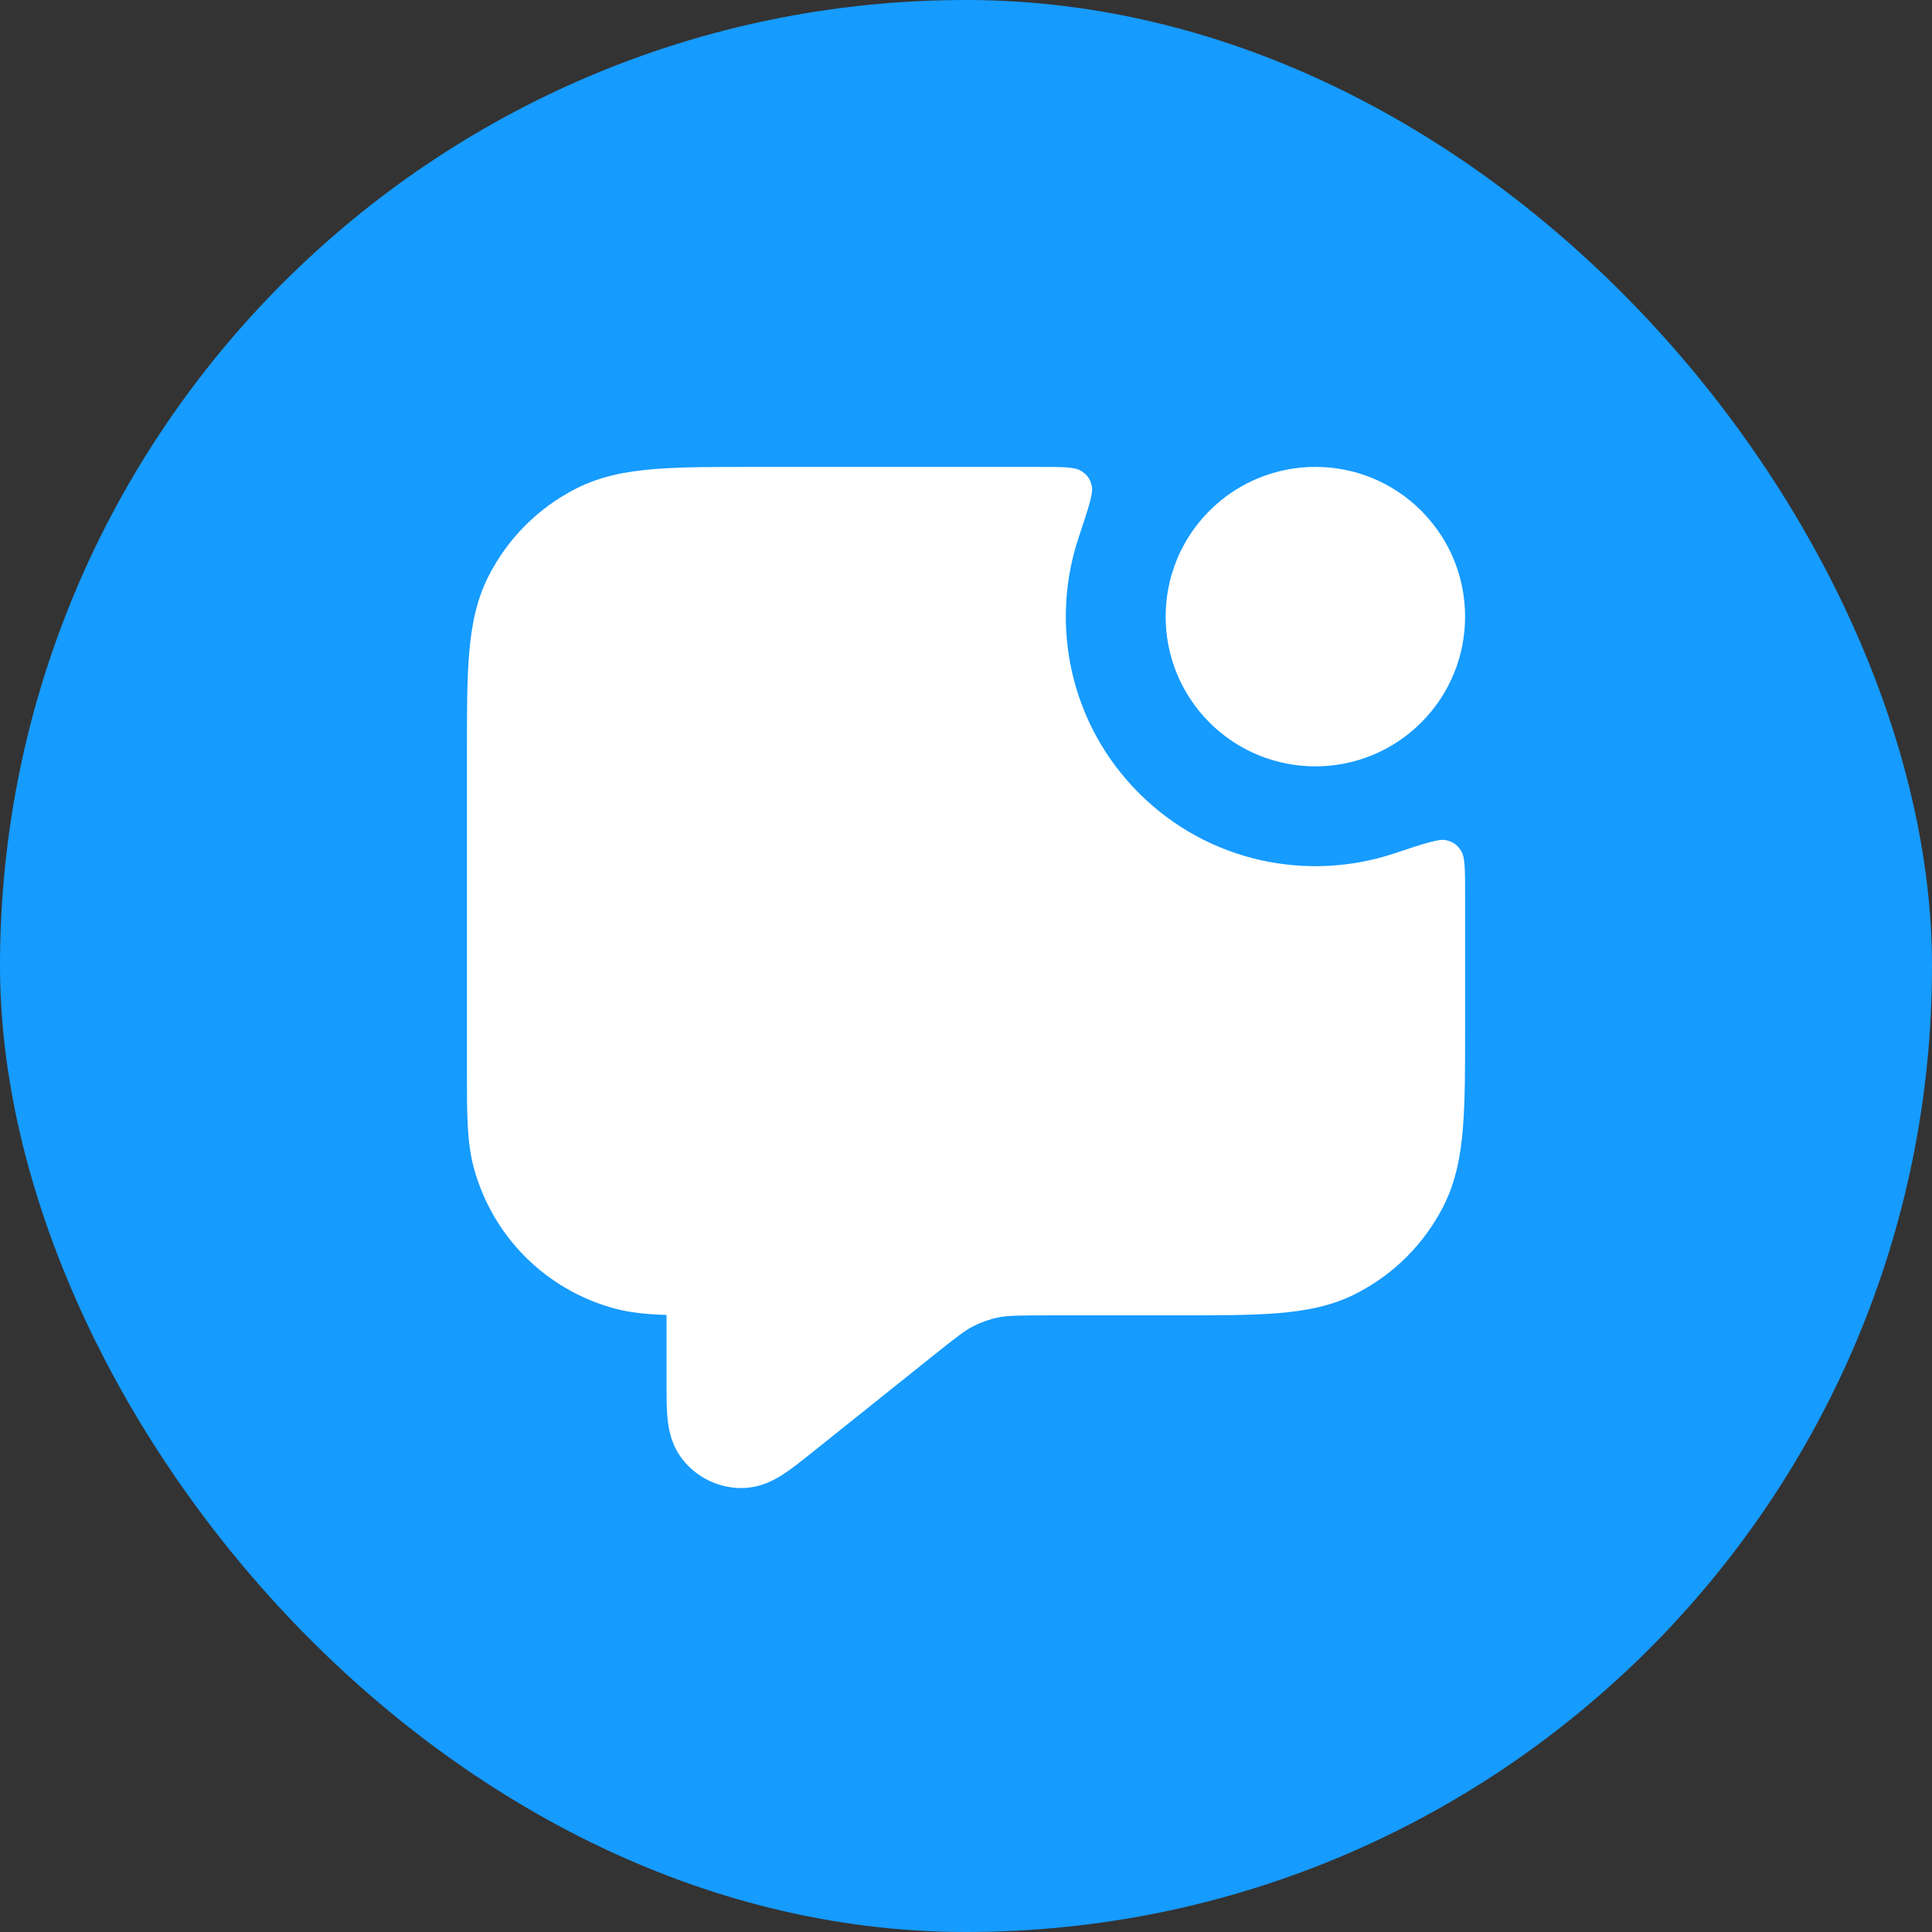
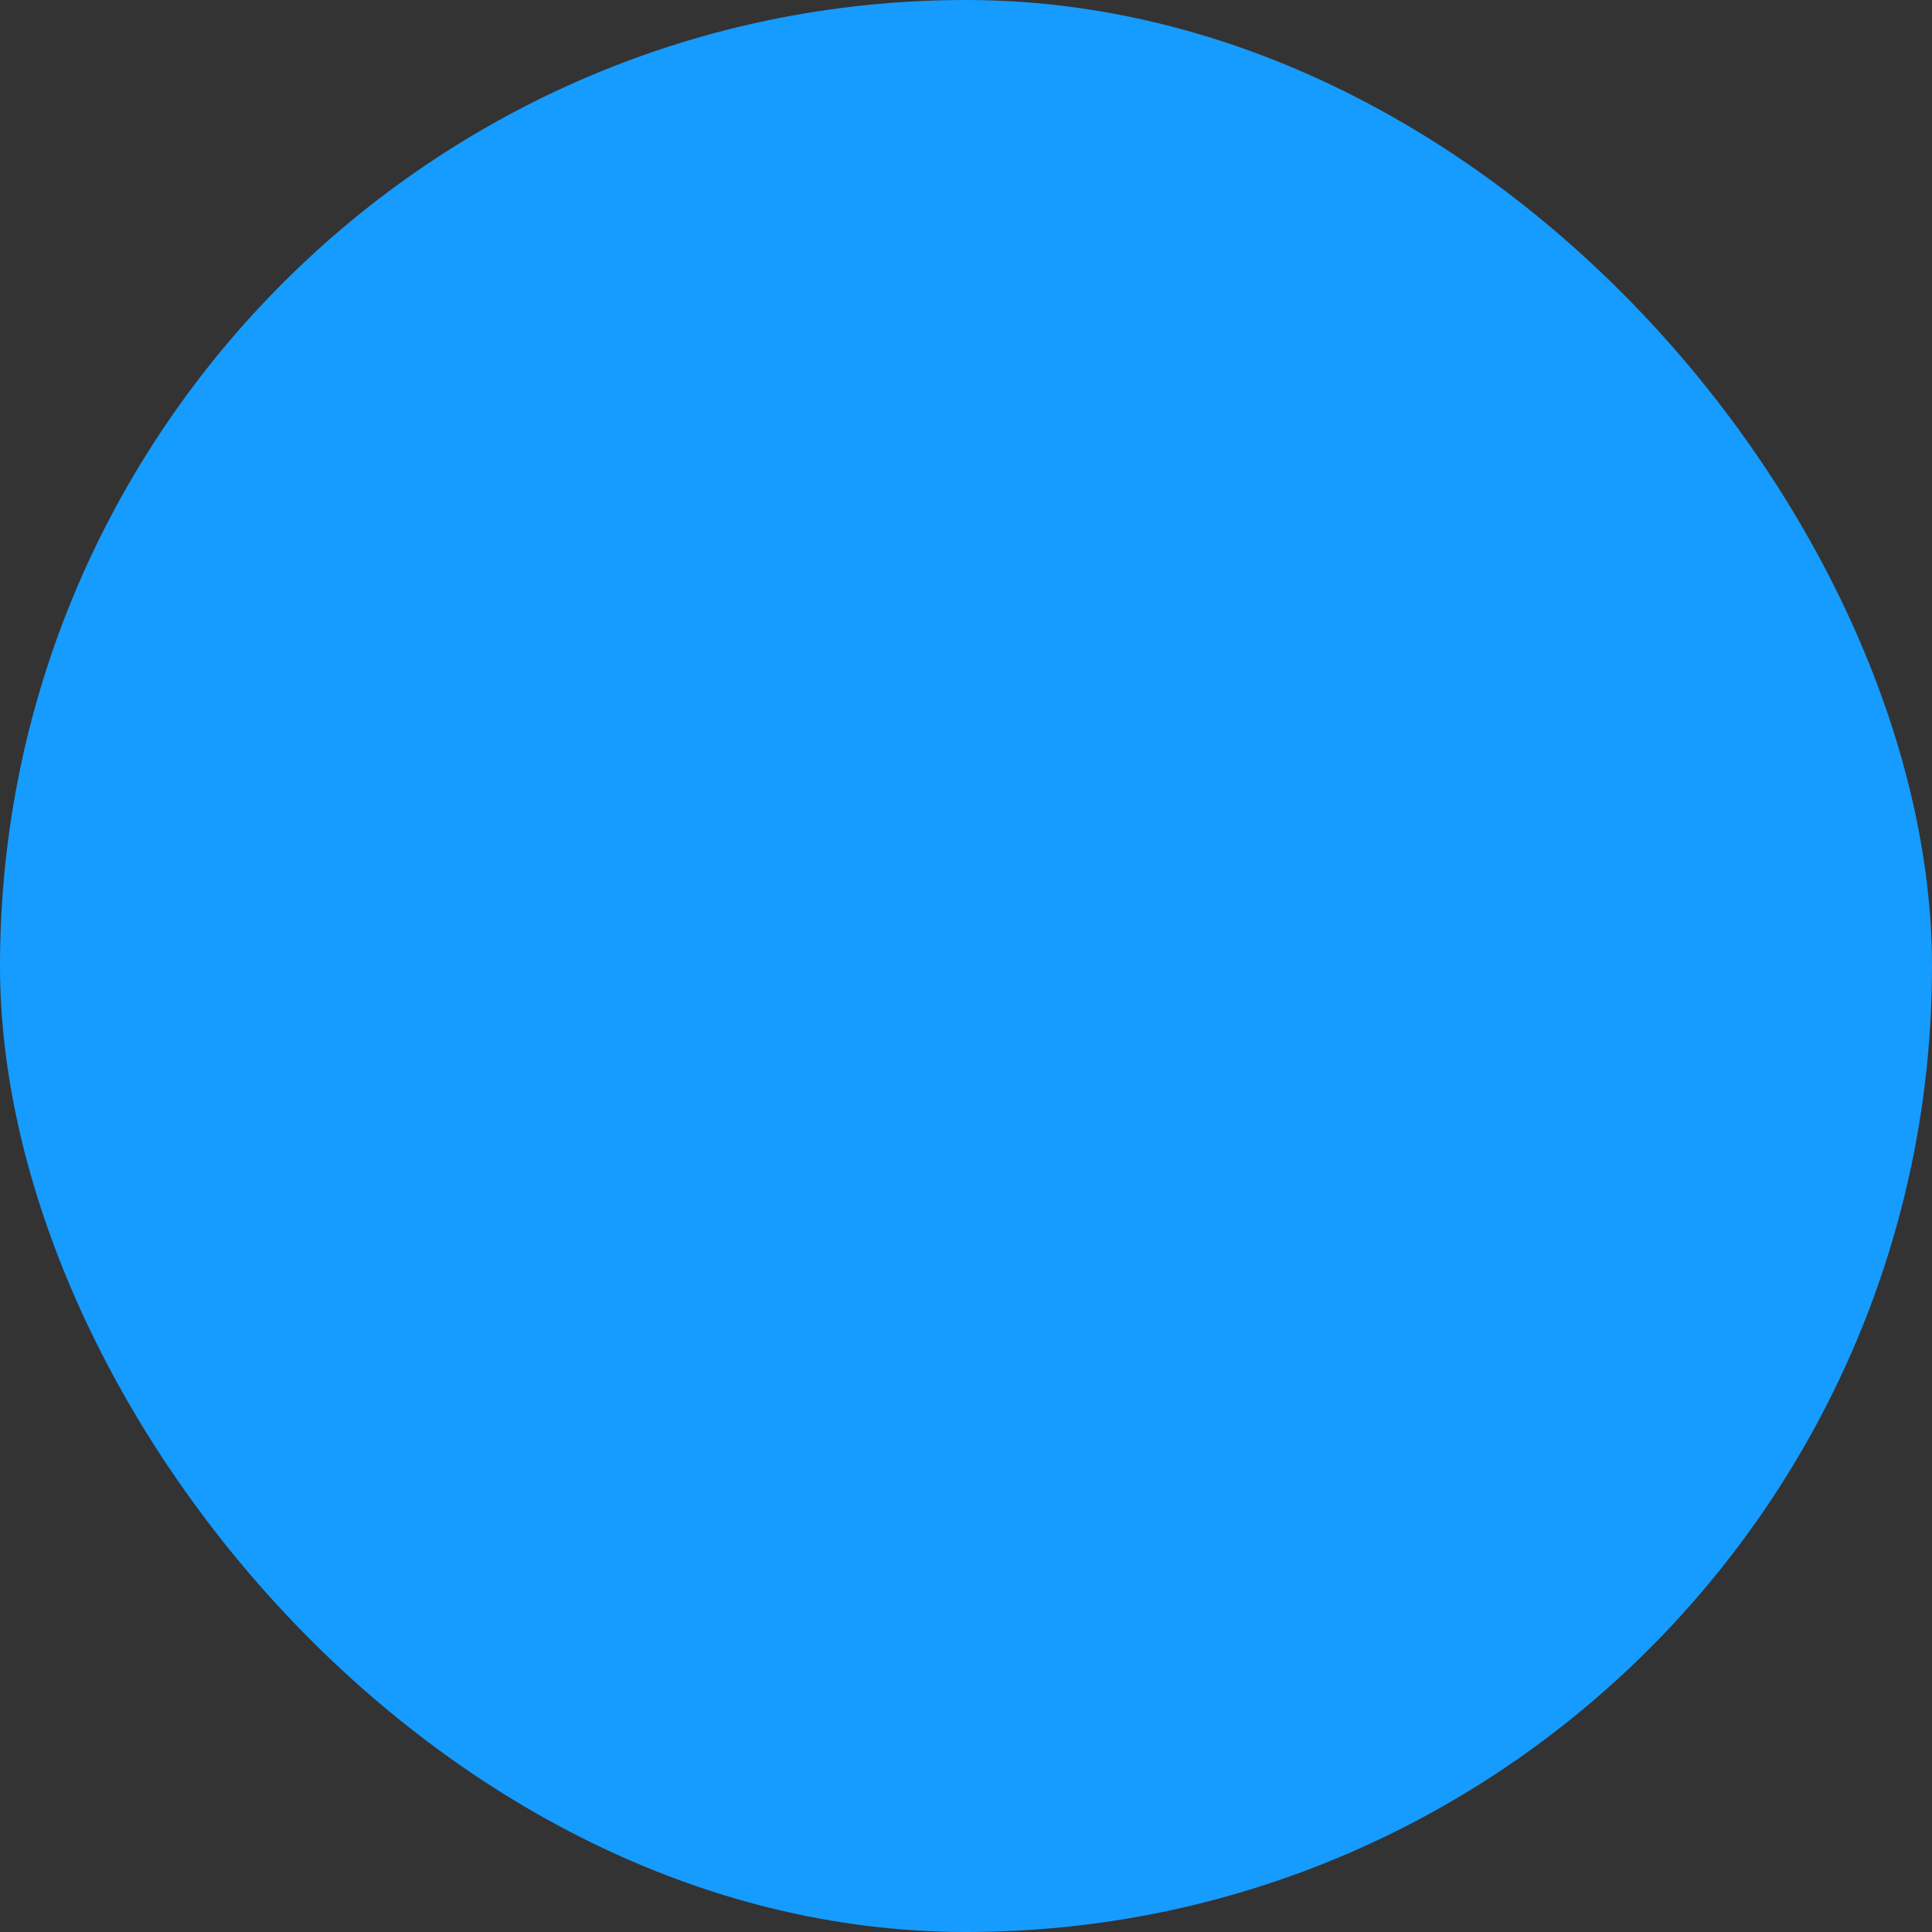
<svg xmlns="http://www.w3.org/2000/svg" width="100" height="100" viewBox="0 0 100 100" fill="none">
  <rect x="0" y="0" width="100" height="100" fill="#333333" stroke="none" />
  <rect width="100" height="100" rx="50" fill="#169BFF" />
-   <path d="M73.563 26.436C76.59 29.463 76.59 34.37 73.563 37.397C70.537 40.423 65.63 40.423 62.603 37.397C59.577 34.37 59.577 29.463 62.603 26.436C65.63 23.41 70.537 23.41 73.563 26.436Z" fill="white" />
-   <path d="M75.834 46.391C75.834 45.041 75.834 44.365 75.631 44.048C75.422 43.721 75.232 43.584 74.856 43.49C74.49 43.398 73.722 43.655 72.184 44.168C67.688 45.669 62.53 44.63 58.95 41.05C55.37 37.47 54.331 32.312 55.832 27.816C56.345 26.278 56.602 25.51 56.51 25.144C56.416 24.768 56.279 24.578 55.952 24.369C55.634 24.166 54.959 24.166 53.609 24.166H39.044C36.964 24.166 35.248 24.166 33.85 24.281C32.398 24.399 31.063 24.654 29.809 25.293C27.865 26.284 26.284 27.864 25.293 29.809C24.654 31.062 24.4 32.397 24.281 33.849C24.167 35.247 24.167 36.964 24.167 39.043L24.167 55.522C24.166 57.577 24.165 59.102 24.519 60.424C25.474 63.99 28.26 66.776 31.826 67.731C32.62 67.944 33.488 68.028 34.5 68.062L34.5 71.625C34.5 72.233 34.5 72.852 34.546 73.36C34.59 73.845 34.707 74.762 35.347 75.563C36.083 76.485 37.199 77.022 38.379 77.021C39.405 77.02 40.194 76.538 40.6 76.269C41.025 75.988 41.509 75.601 41.984 75.222L48.218 70.234C49.557 69.163 49.955 68.86 50.368 68.649C50.783 68.437 51.224 68.282 51.68 68.189C52.135 68.095 52.634 68.083 54.35 68.083H60.957C63.036 68.083 64.753 68.083 66.151 67.969C67.603 67.85 68.938 67.596 70.191 66.957C72.136 65.966 73.717 64.385 74.707 62.441C75.346 61.187 75.601 59.852 75.719 58.4C75.834 57.002 75.834 55.286 75.834 53.207V46.391Z" fill="white" />
</svg>